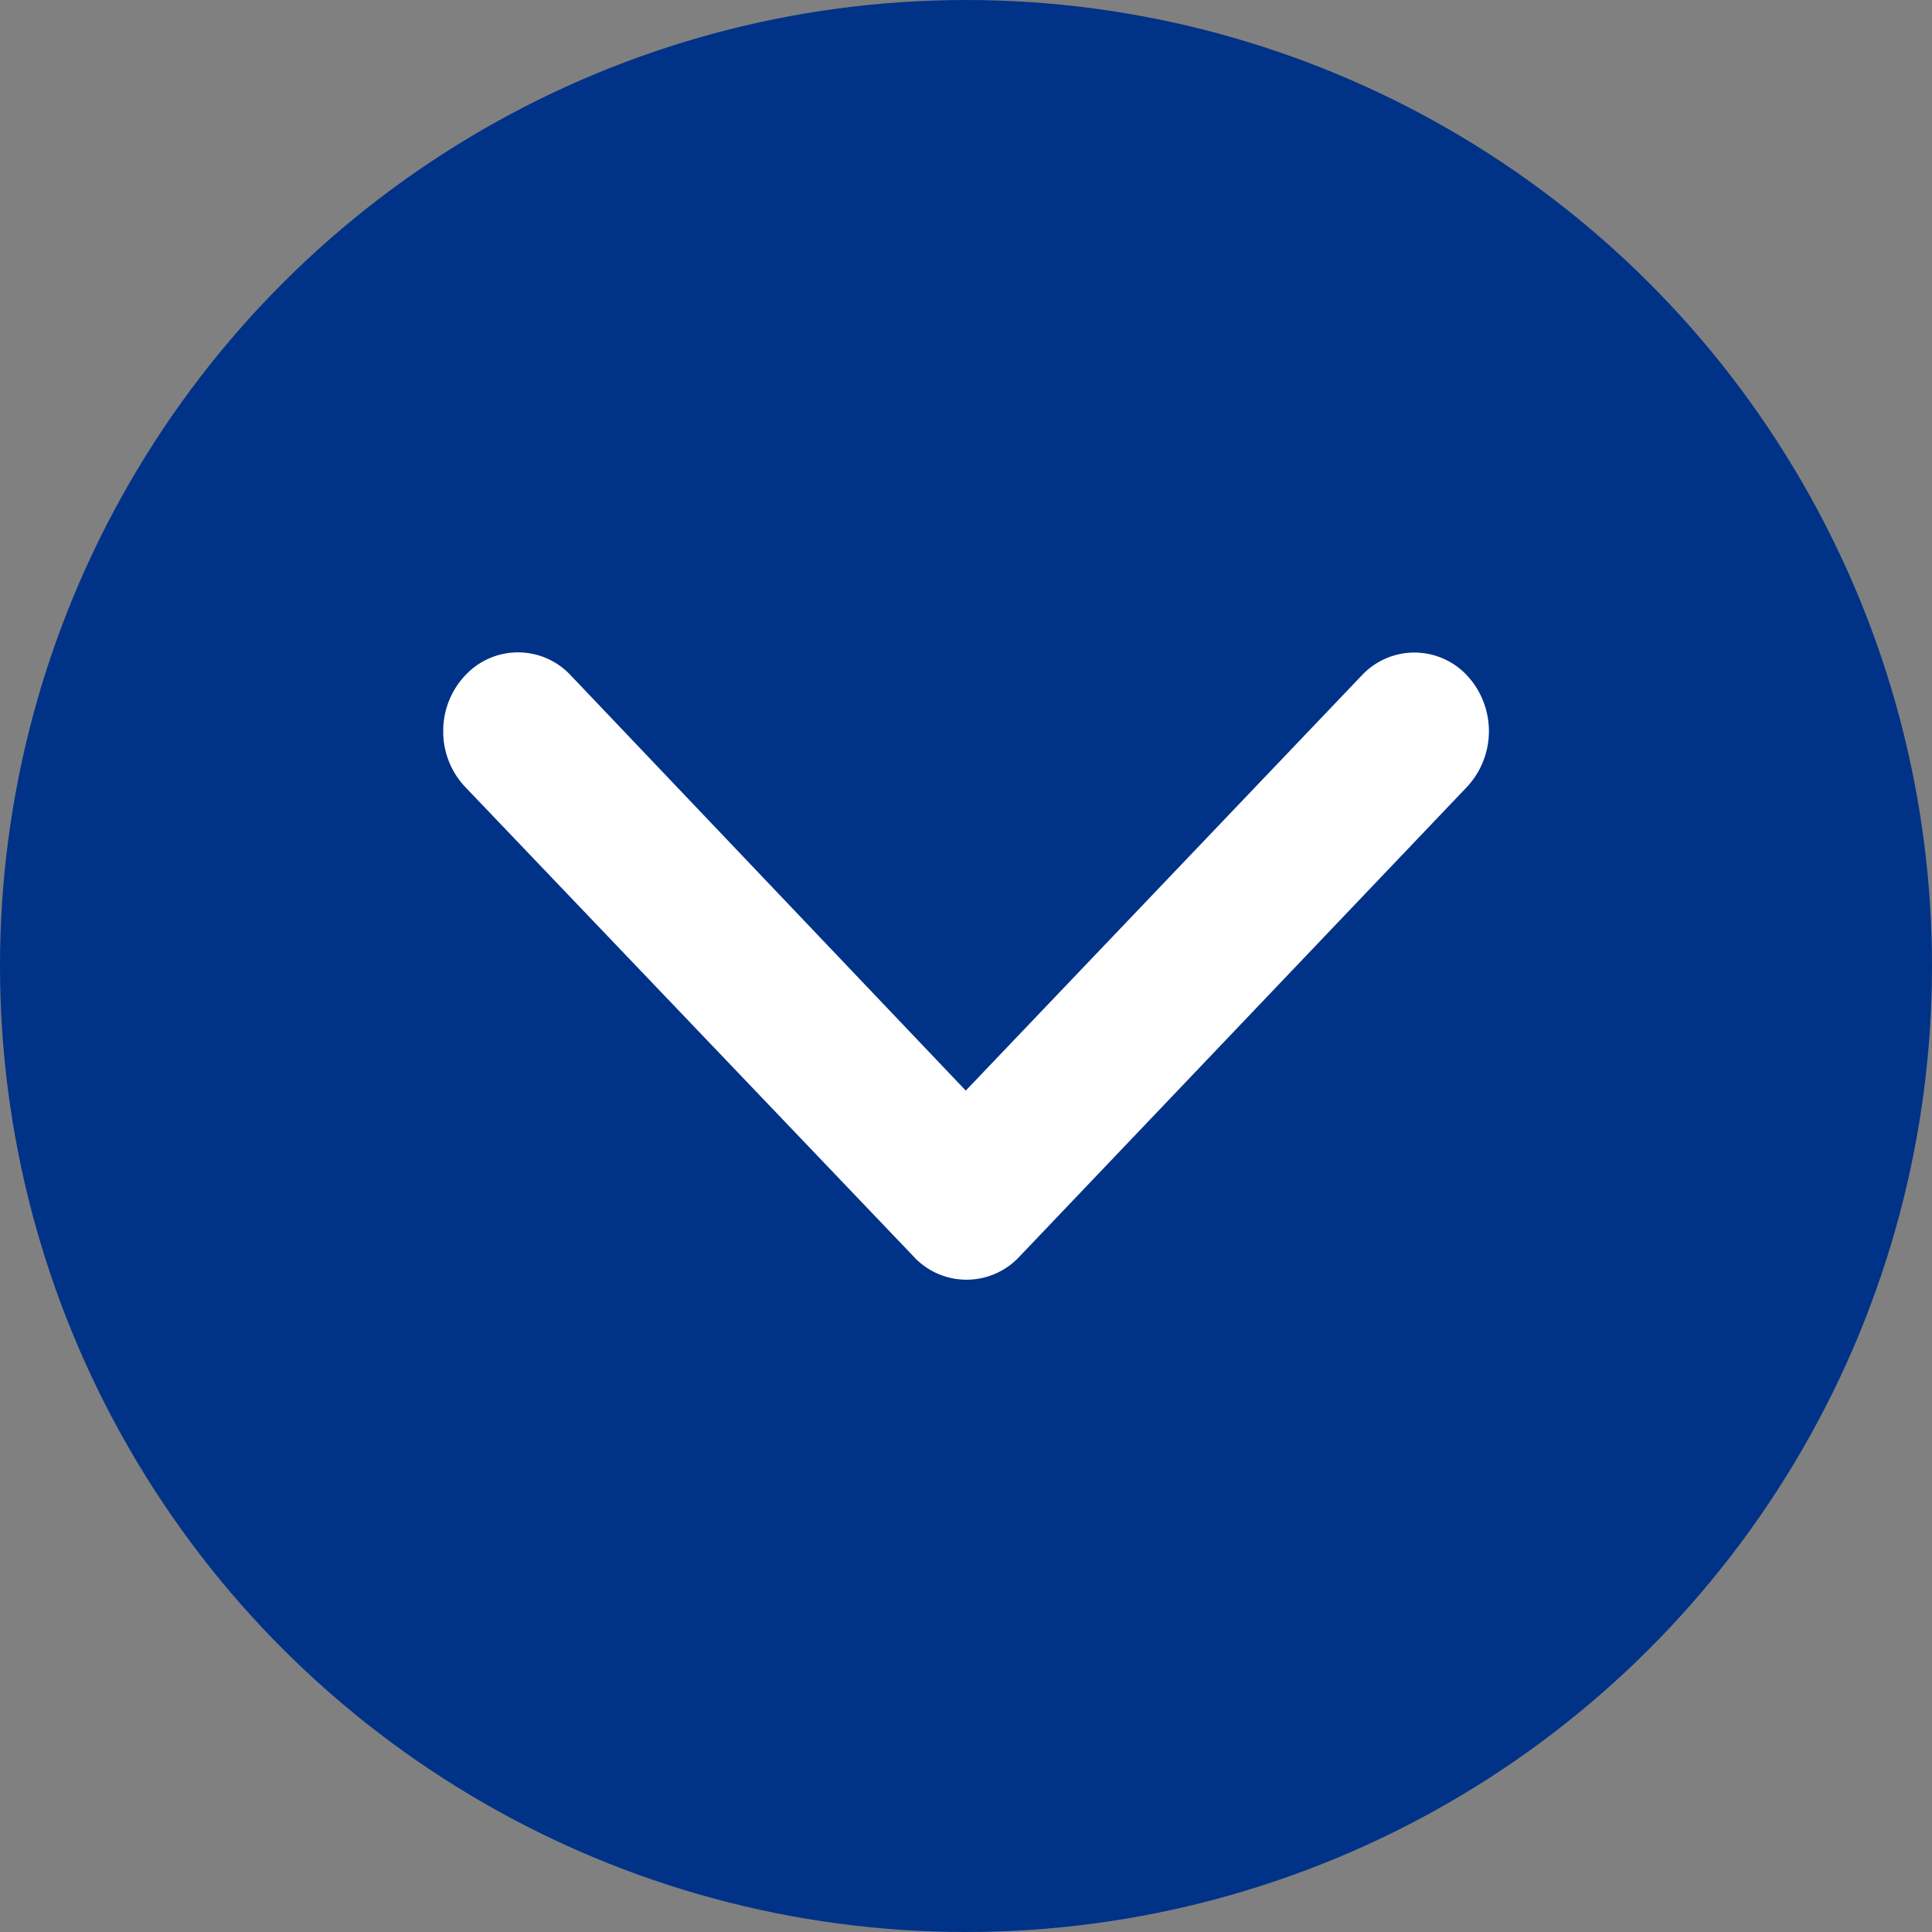
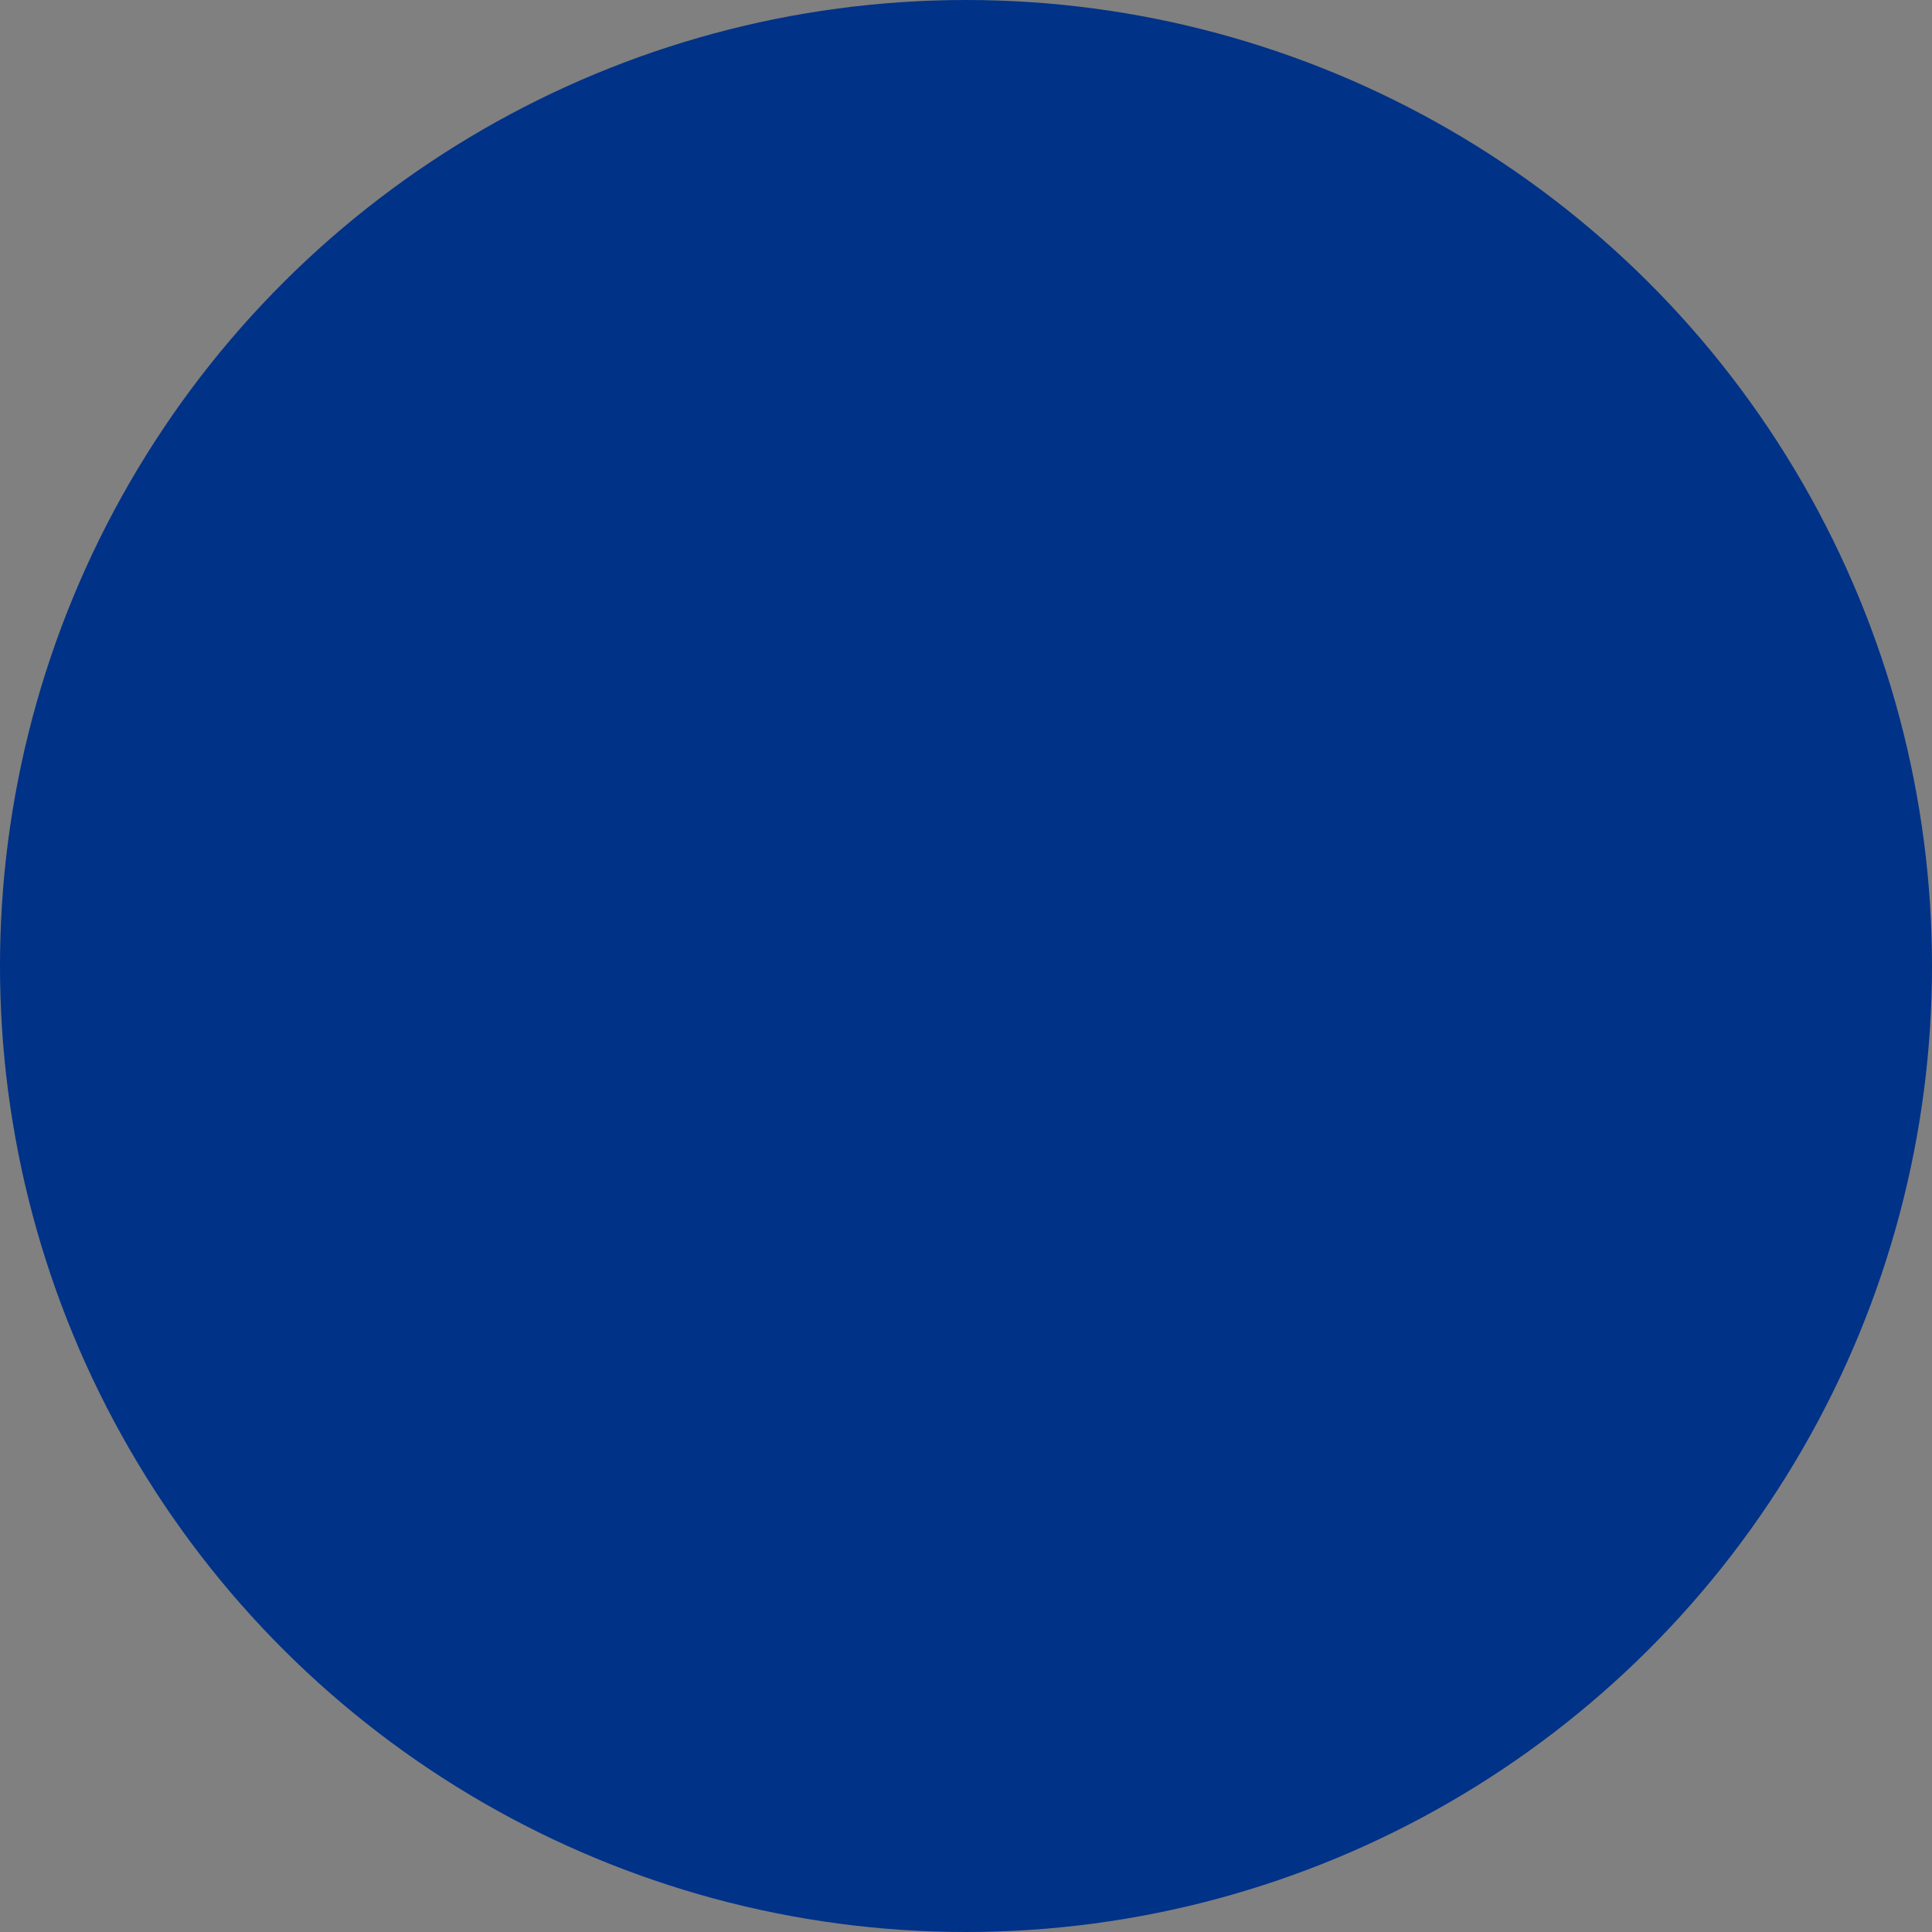
<svg xmlns="http://www.w3.org/2000/svg" width="16.638" height="16.638" viewBox="0 0 16.638 16.638">
  <rect x="0" y="0" width="16.638" height="16.638" fill="#808080" stroke="none" />
  <g id="Group_823" data-name="Group 823" transform="translate(-266.362 -1070.105)">
    <circle id="Ellipse_88" data-name="Ellipse 88" cx="8.319" cy="8.319" r="8.319" transform="translate(266.362 1086.743) rotate(-90)" fill="#003288" />
-     <path id="Icon_ionic-ios-arrow-down" data-name="Icon ionic-ios-arrow-down" d="M4.5,3.774,7.909.2a.62.62,0,0,1,.909,0,.705.705,0,0,1,0,.957L4.96,5.206a.621.621,0,0,1-.887.02L.188,1.158A.693.693,0,0,1,0,.679.693.693,0,0,1,.188.2.62.62,0,0,1,1.1.2Z" transform="translate(270.179 1075.723)" fill="#fff" />
  </g>
</svg>